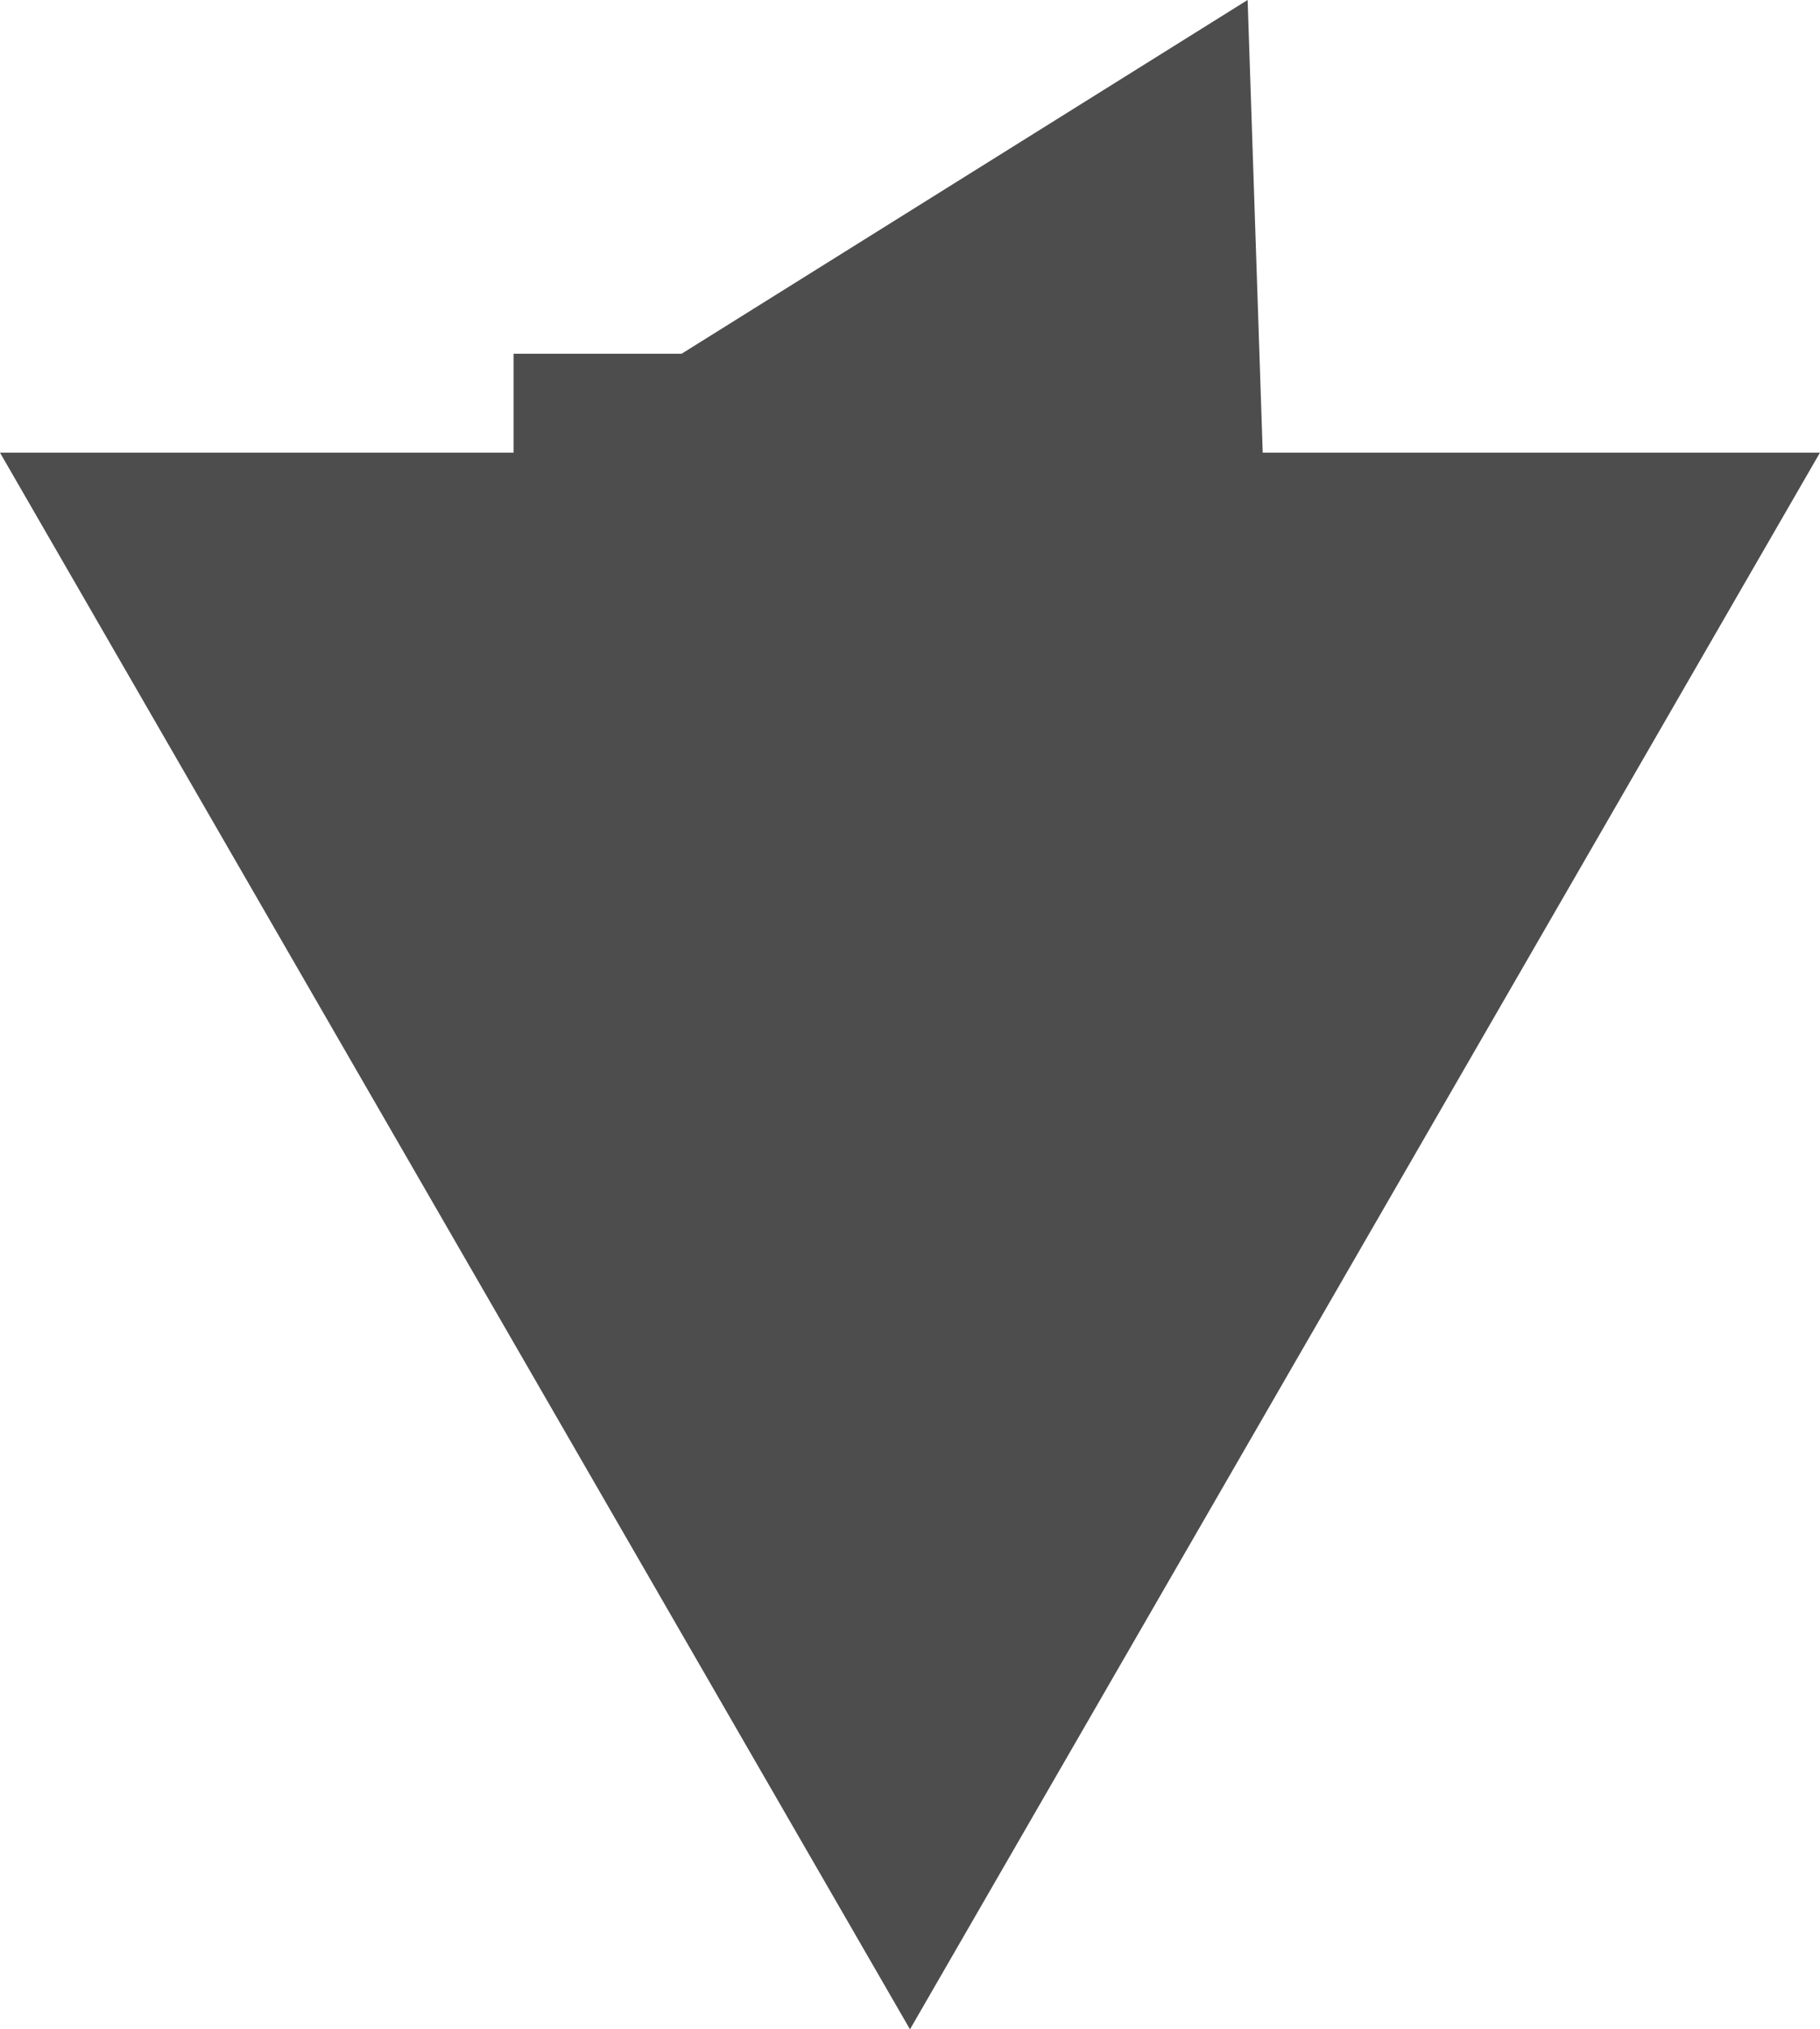
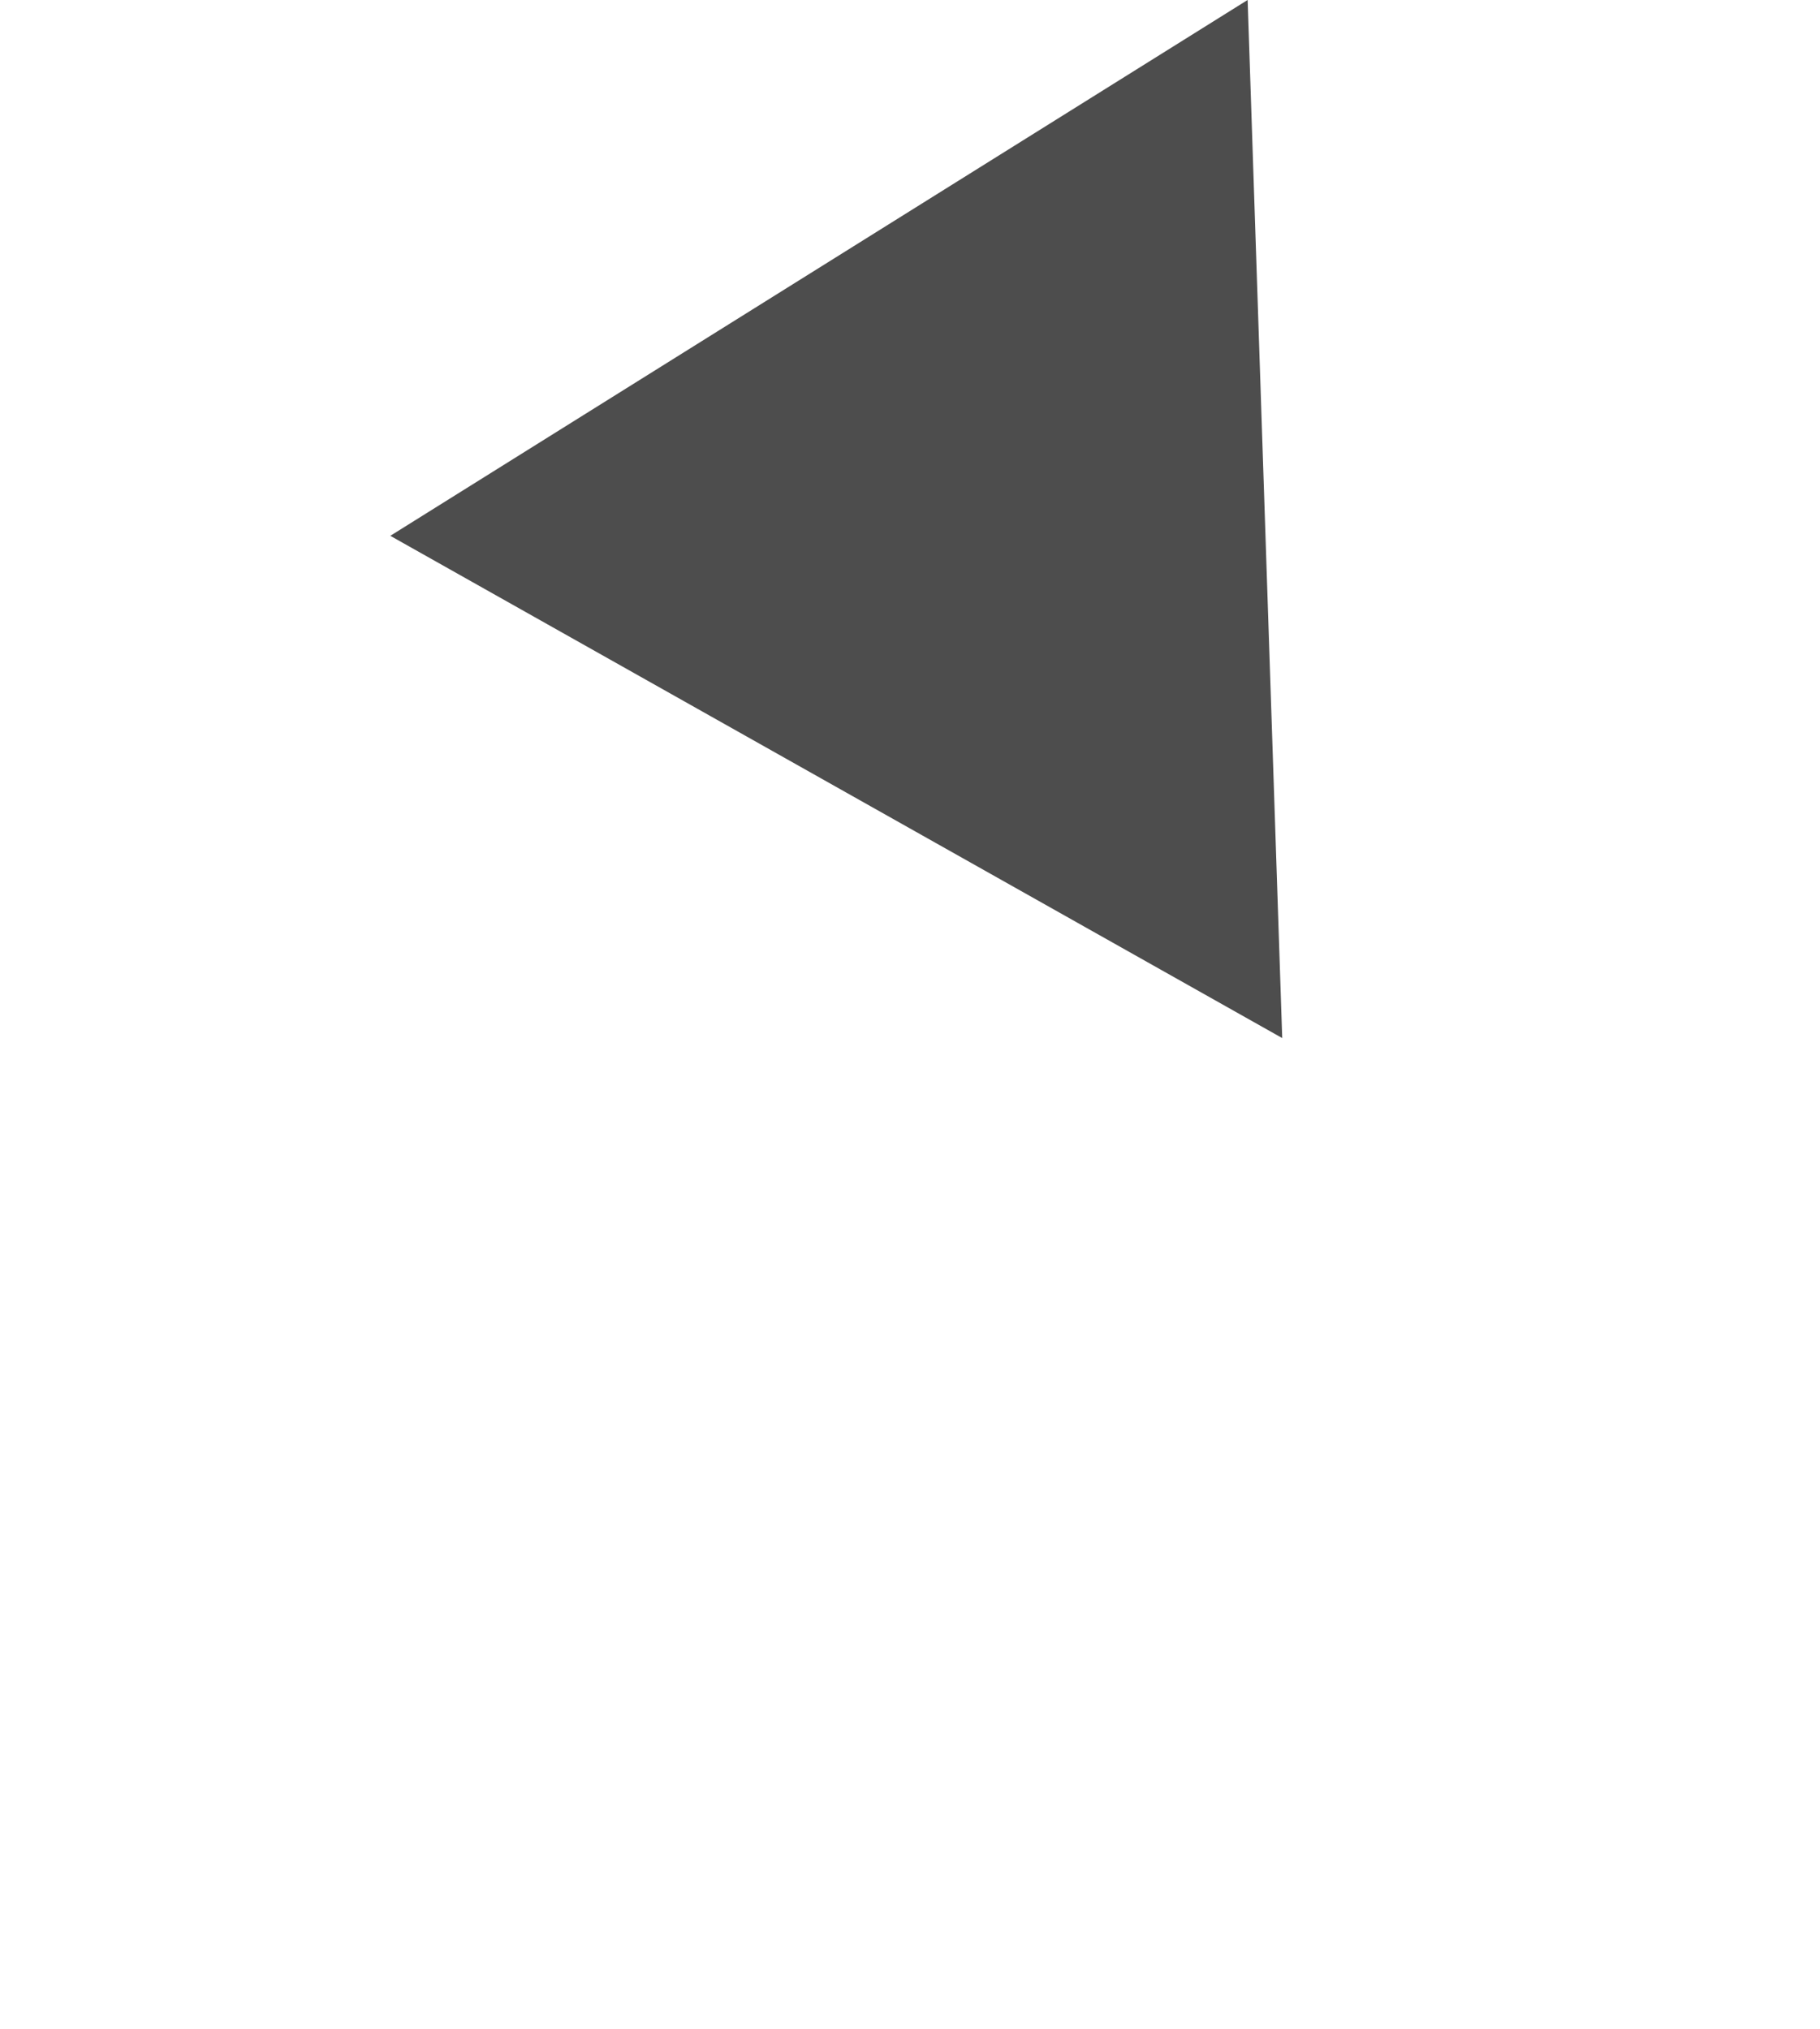
<svg xmlns="http://www.w3.org/2000/svg" width="73.52" height="81.973" viewBox="0 0 73.52 81.973">
  <g id="Group_96" data-name="Group 96" transform="translate(2435.76 -10755.129)">
    <g id="Group_95" data-name="Group 95" transform="translate(-3692.604 10451.137)">
      <path id="Path_4781" data-name="Path 4781" d="M21.04,0l19.8,36.3H0Z" transform="matrix(-0.848, 0.53, -0.53, -0.848, 1326.482, 334.773)" fill="#4d4d4d" />
-       <path id="Polygon_9" data-name="Polygon 9" d="M36.76,0,73.52,63.689H0Z" transform="translate(1330.363 385.965) rotate(180)" fill="#4d4d4d" />
-       <rect id="Rectangle_282" data-name="Rectangle 282" width="29.739" height="10.788" transform="translate(1277.59 318.281)" fill="#4d4d4d" />
    </g>
  </g>
</svg>